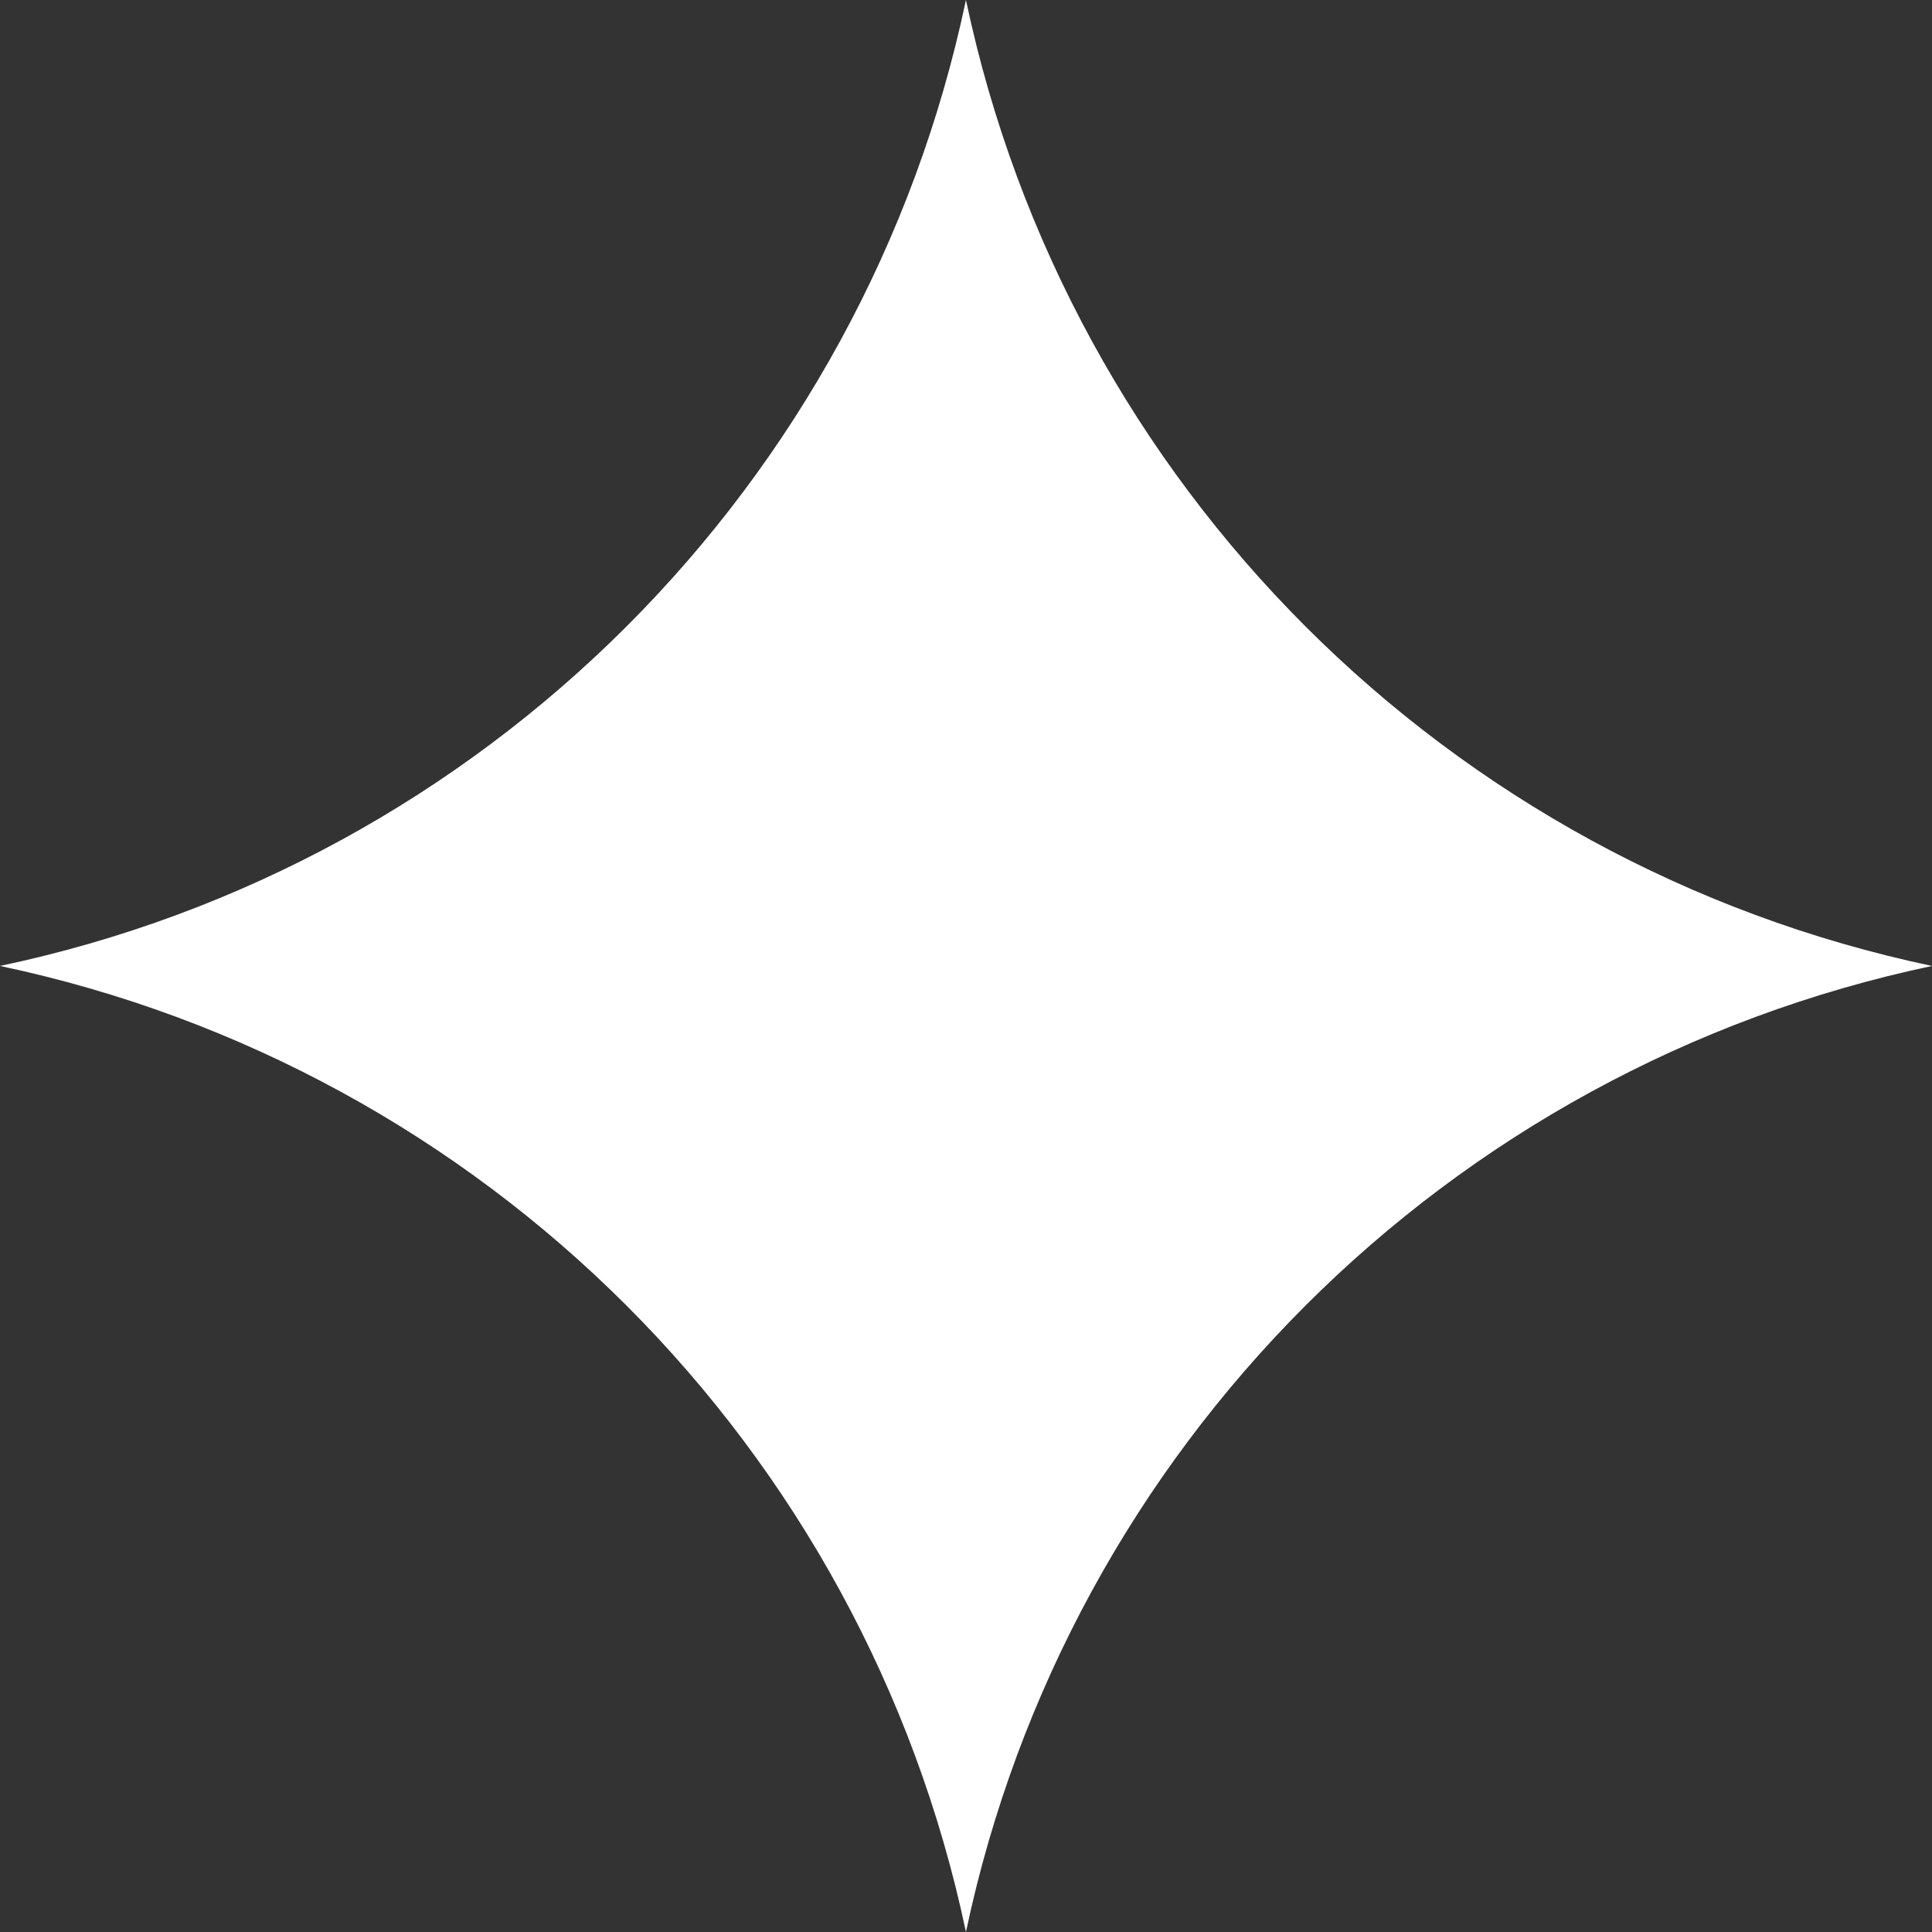
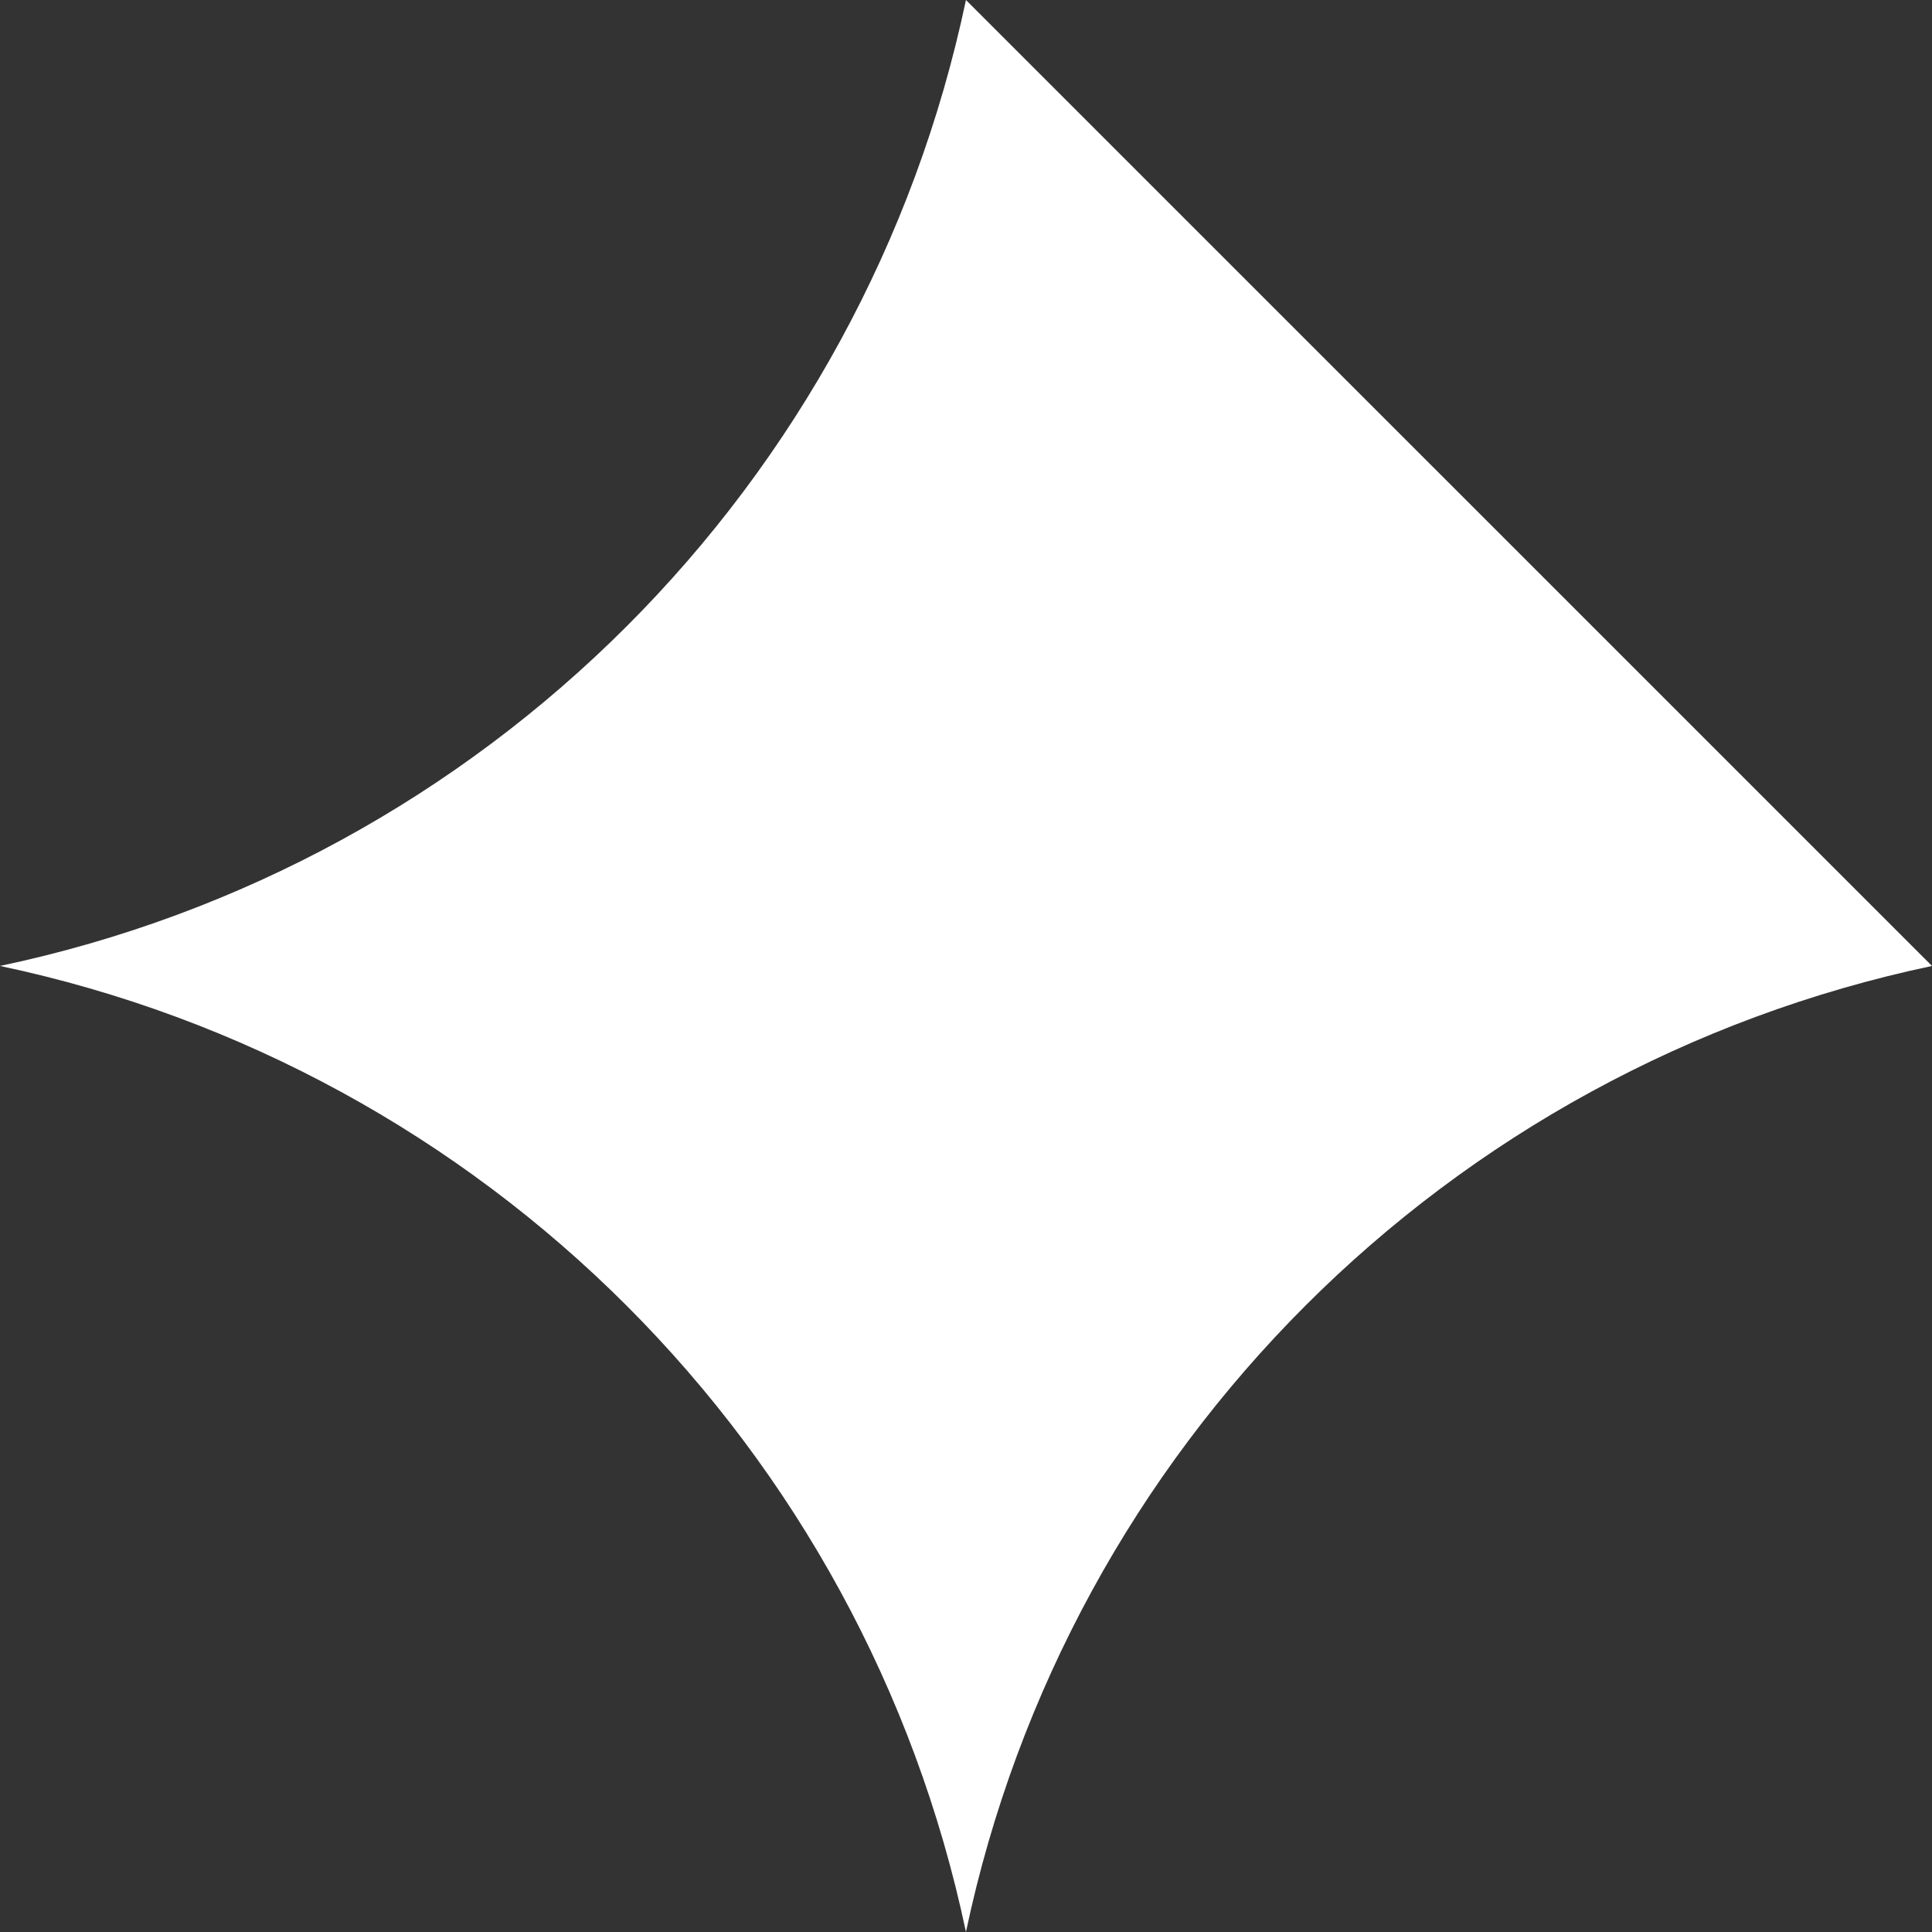
<svg xmlns="http://www.w3.org/2000/svg" viewBox="0 0 20.057 20.057" width="20.057" height="20.057" fill="none">
  <rect x="0" y="0" width="20.057" height="20.057" fill="#333333" stroke="none" />
-   <path id="Звезда 59" d="M10.028 0C8.967 5.034 5.034 8.967 0 10.028C5.034 11.091 8.967 15.023 10.028 20.057C11.091 15.023 15.023 11.091 20.057 10.028C15.023 8.967 11.091 5.034 10.028 0Z" fill="rgb(254.958,254.745,255)" fill-rule="evenodd" />
+   <path id="Звезда 59" d="M10.028 0C8.967 5.034 5.034 8.967 0 10.028C5.034 11.091 8.967 15.023 10.028 20.057C11.091 15.023 15.023 11.091 20.057 10.028Z" fill="rgb(254.958,254.745,255)" fill-rule="evenodd" />
</svg>